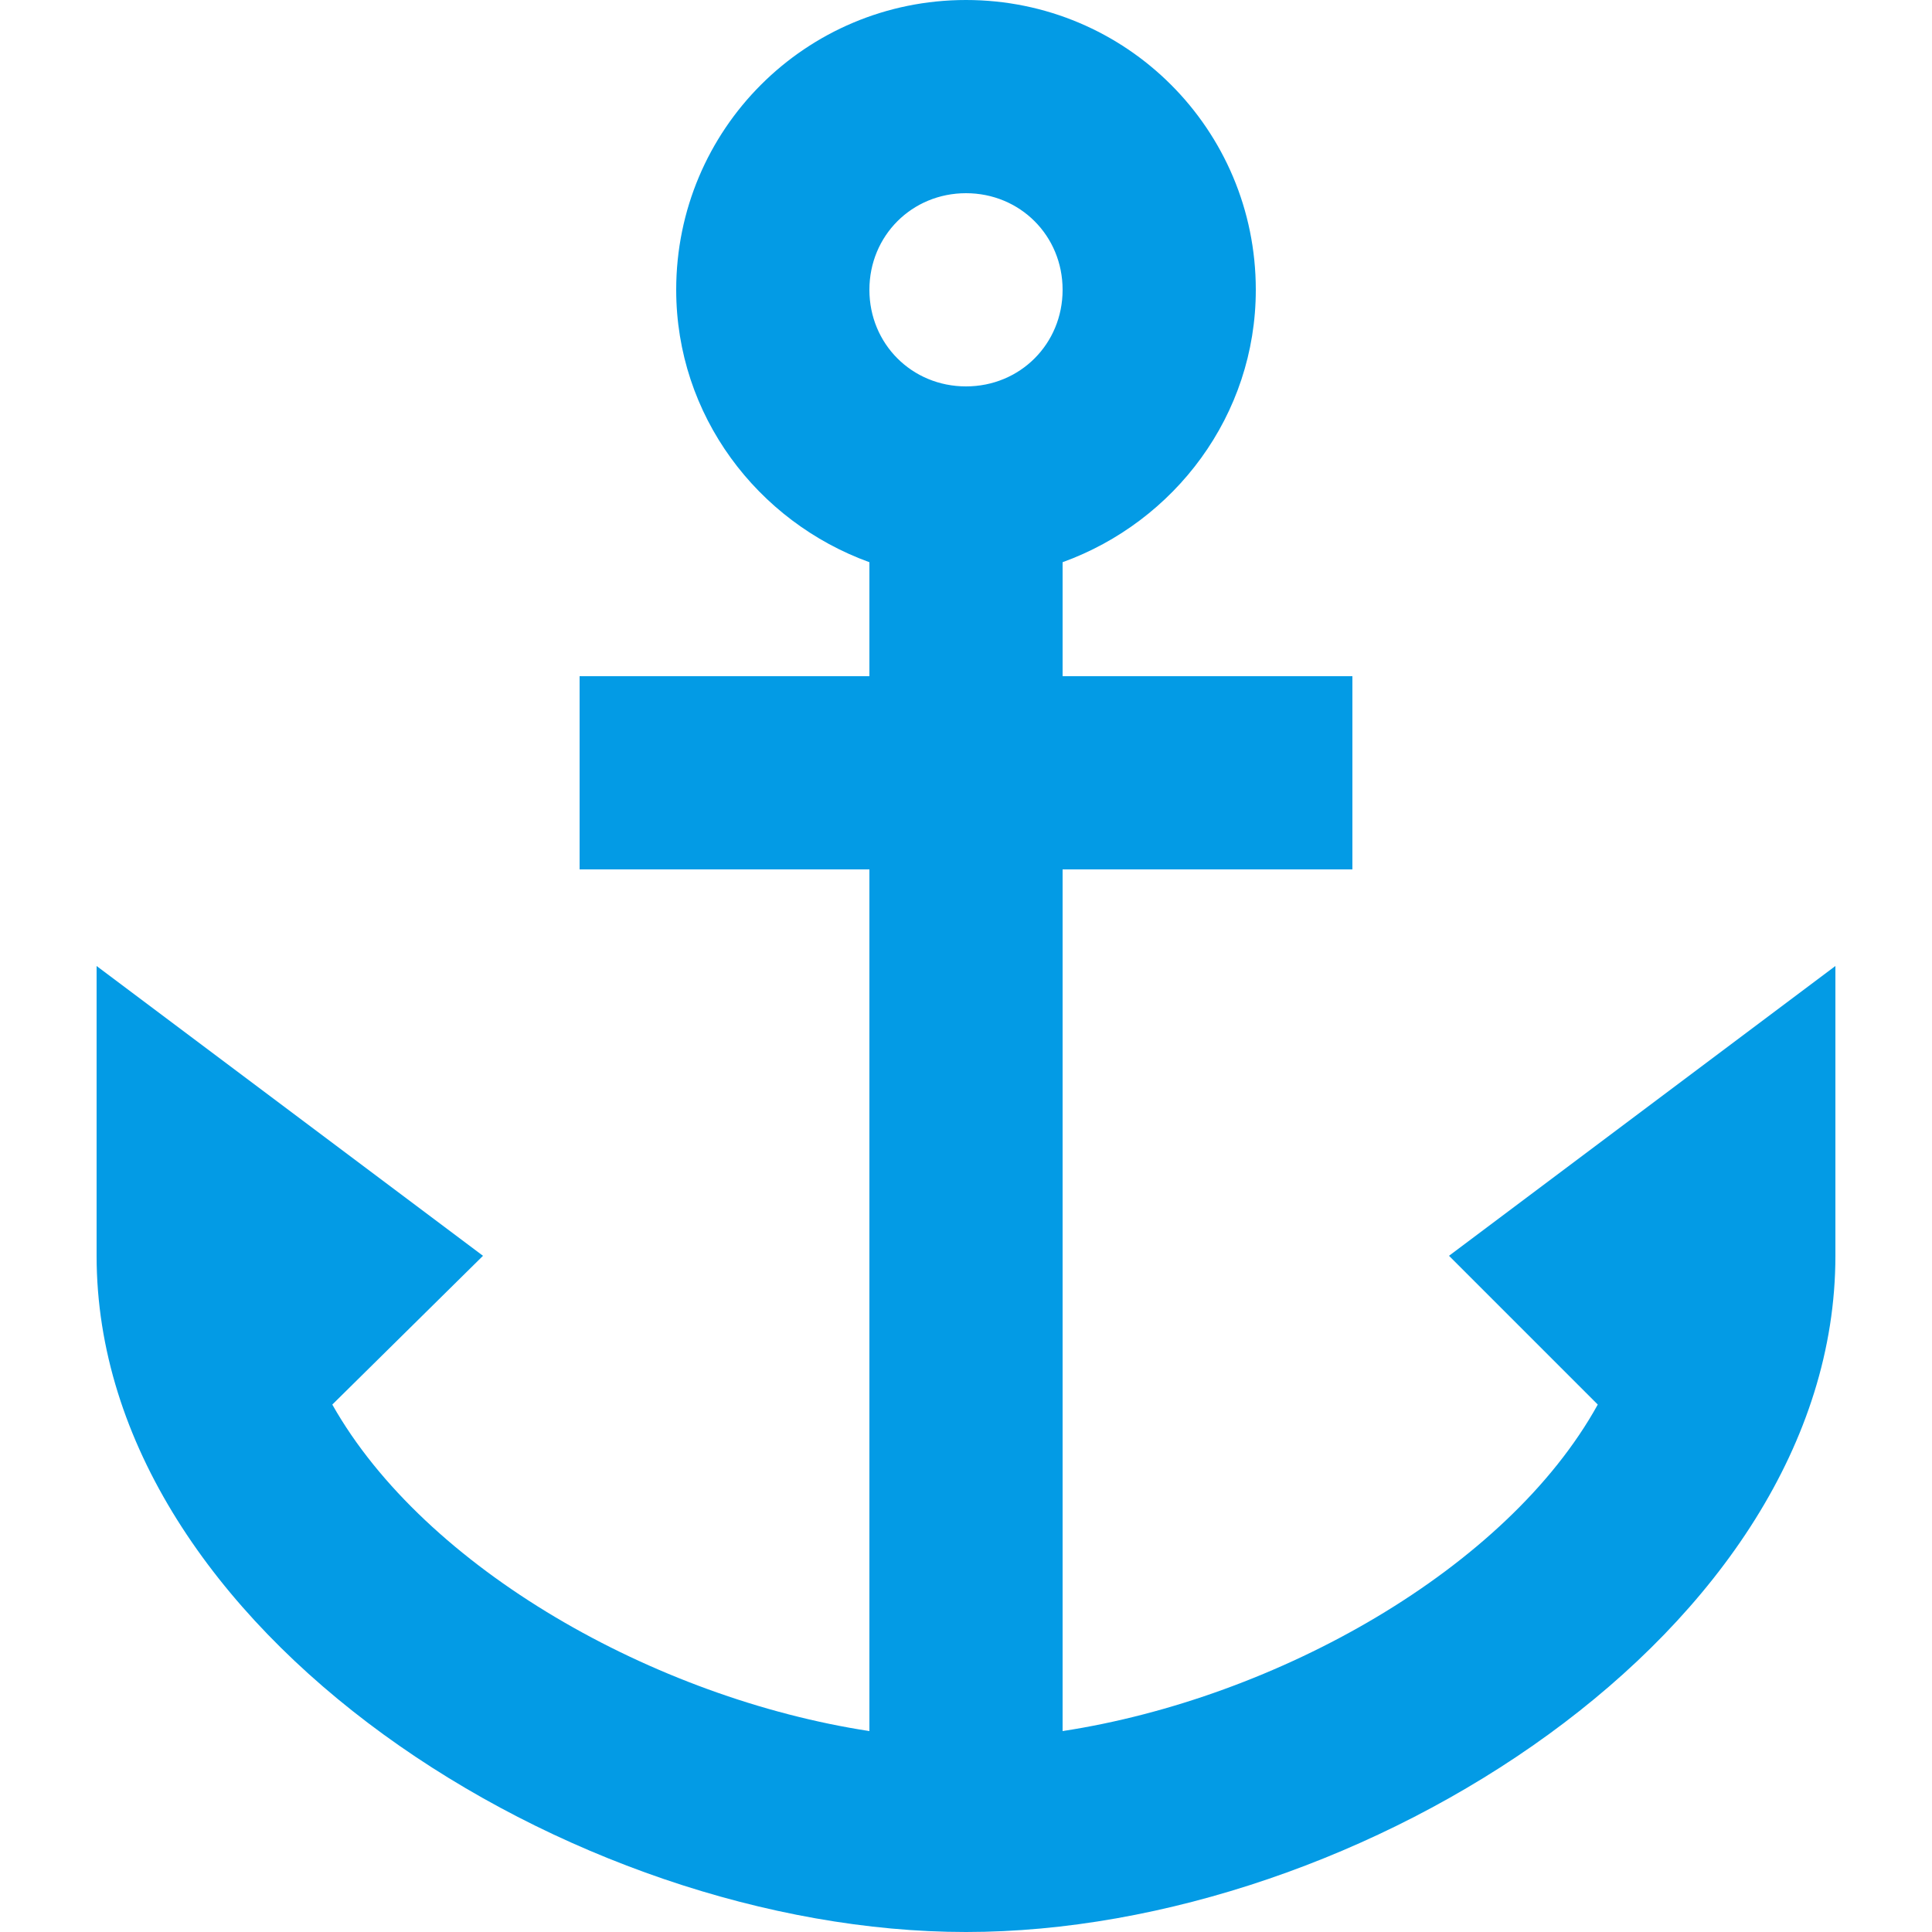
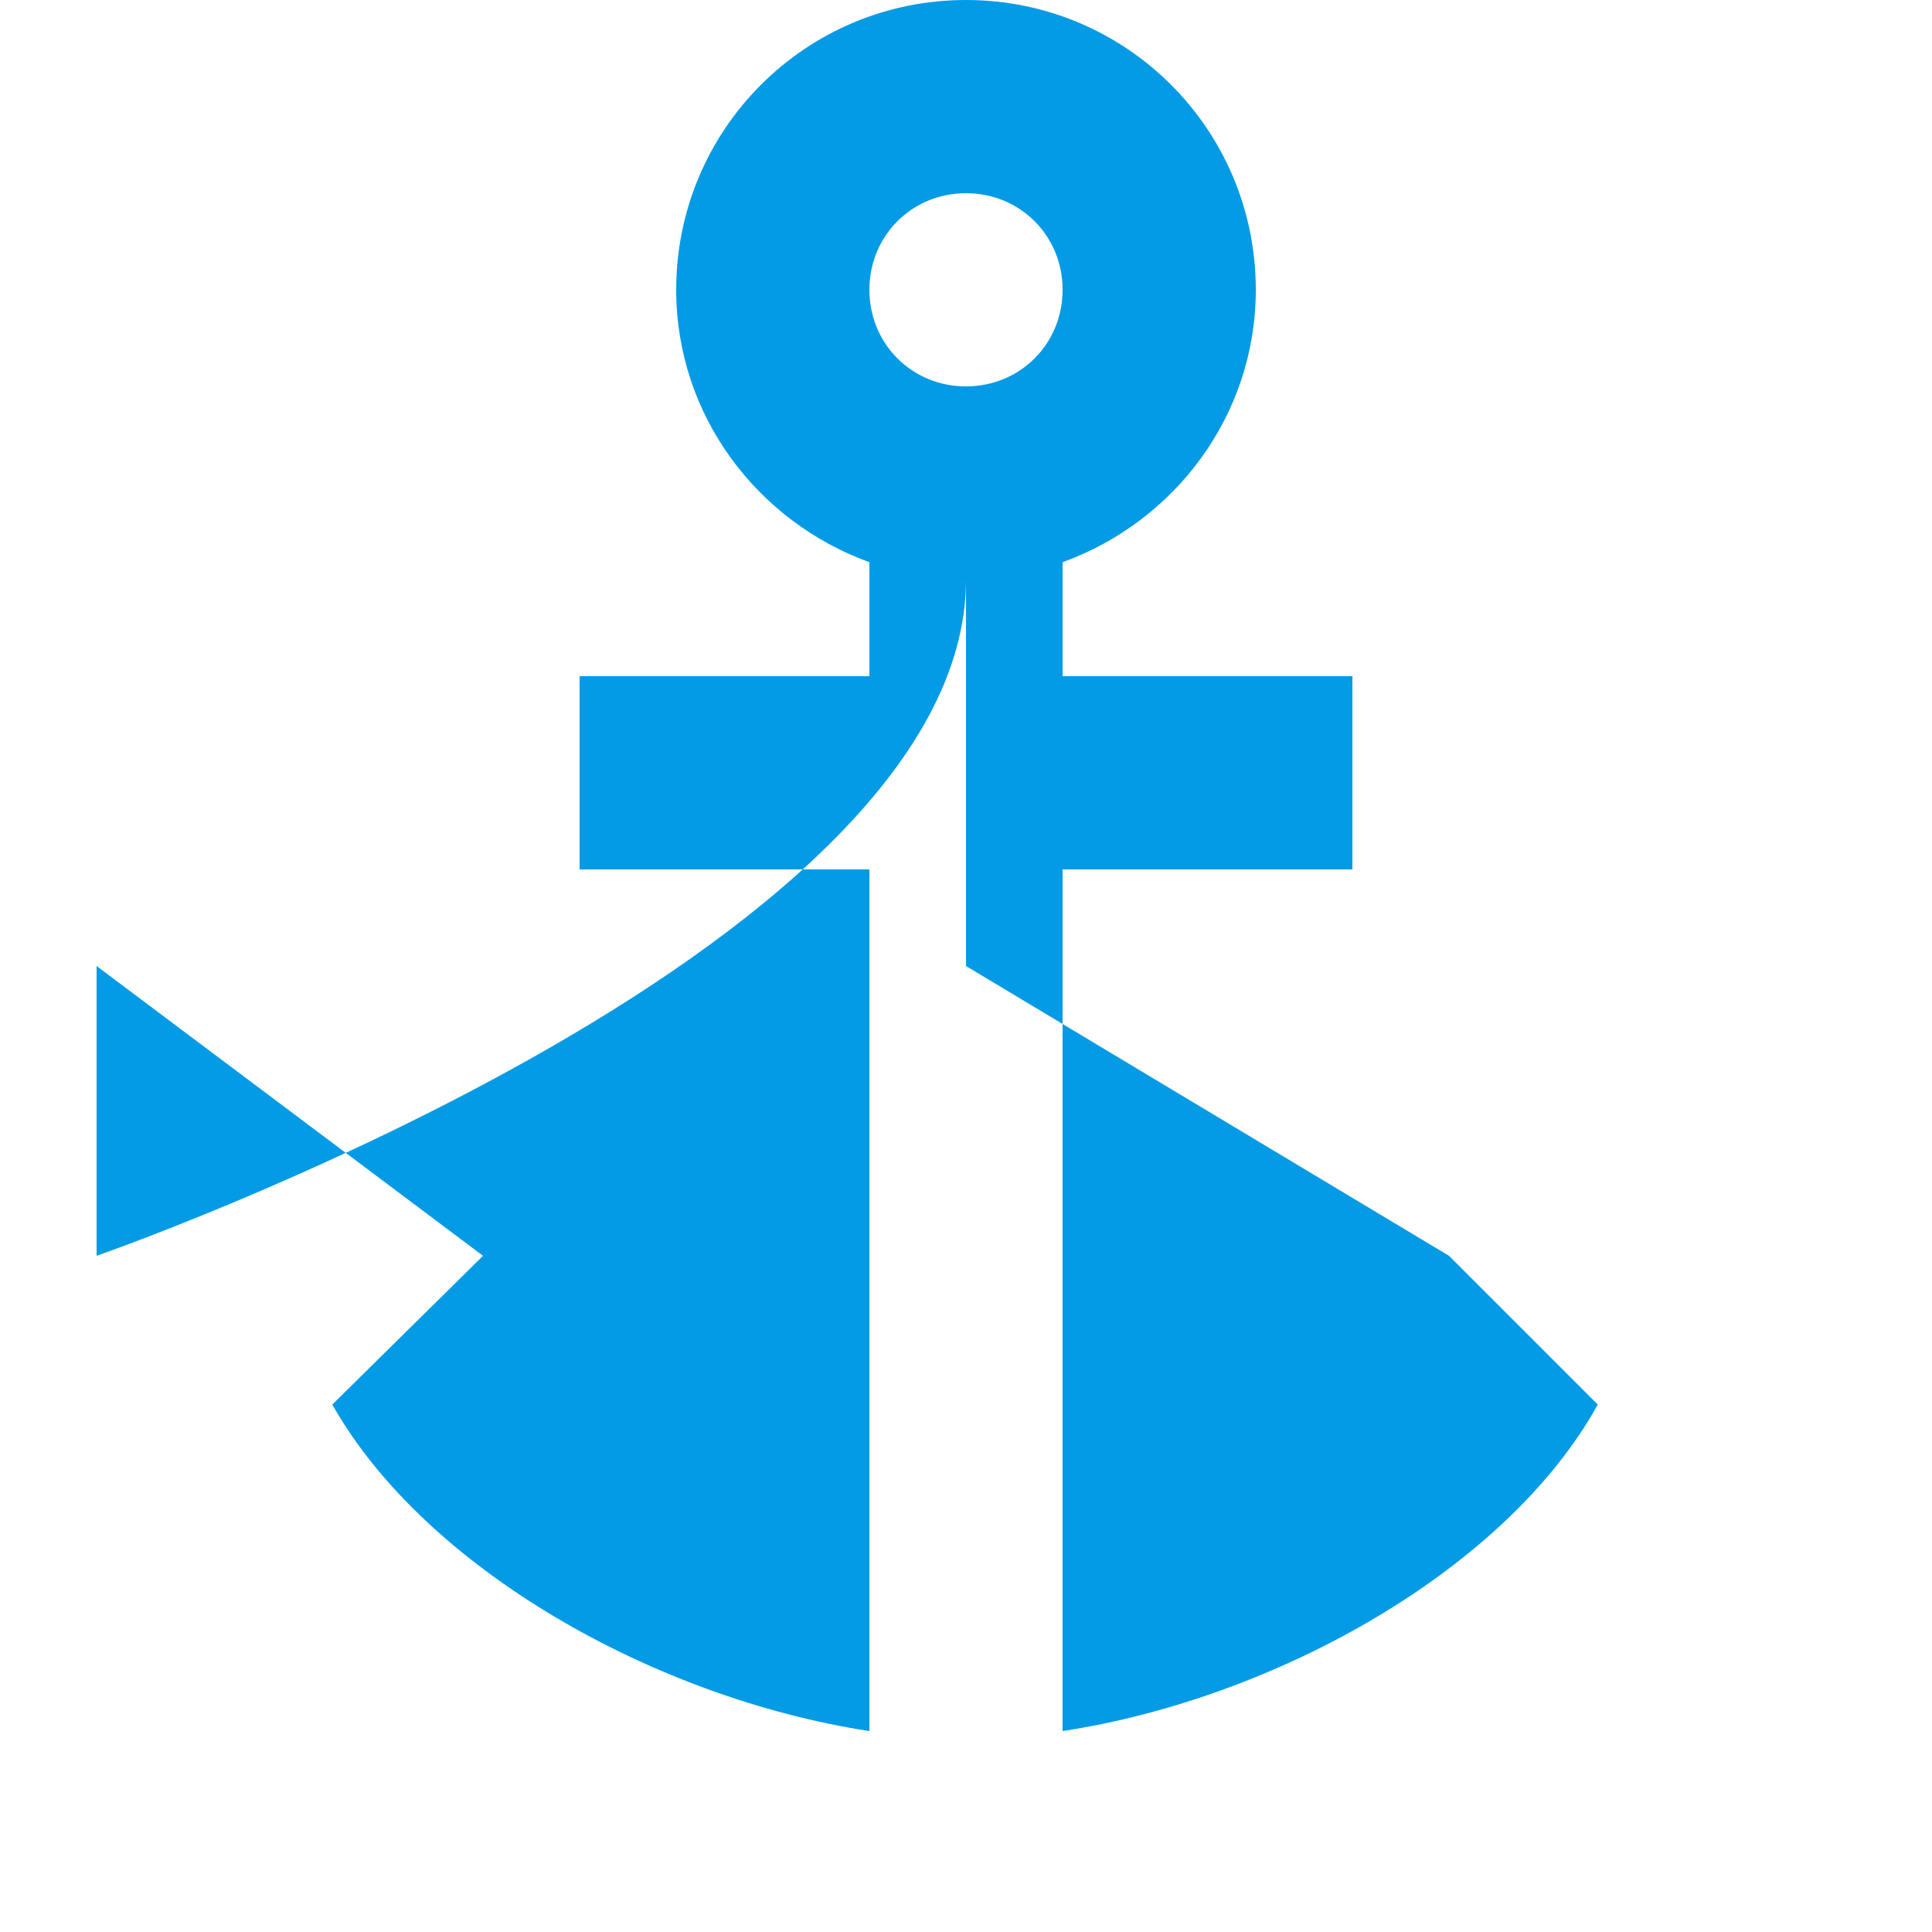
<svg xmlns="http://www.w3.org/2000/svg" id="Layer_1" x="0px" y="0px" viewBox="0 0 100 100" style="enable-background:new 0 0 100 100;" xml:space="preserve">
  <style type="text/css"> .st0{fill:#039BE5;} </style>
-   <path class="st0" d="M50,10c2.8,0,5,2.2,5,5s-2.2,5-5,5c-2.8,0-5-2.2-5-5S47.2,10,50,10 M75,65l7.7,7.7C78,81.2,66.1,87.9,55,89.6 V45h15V35H55v-5.9C60.8,27,65,21.5,65,15c0-8.3-6.7-15-15-15c-8.3,0-15,6.7-15,15c0,6.5,4.2,12,10,14.1V35H30v10h15v44.6 c-11.1-1.7-23-8.4-27.8-16.9L25,65L5,50v15c0,19.4,24.6,35,45,35s45-15.6,45-35V50L75,65z" />
+   <path class="st0" d="M50,10c2.8,0,5,2.2,5,5s-2.2,5-5,5c-2.8,0-5-2.2-5-5S47.2,10,50,10 M75,65l7.7,7.7C78,81.2,66.1,87.9,55,89.6 V45h15V35H55v-5.9C60.8,27,65,21.5,65,15c0-8.3-6.7-15-15-15c-8.3,0-15,6.7-15,15c0,6.5,4.2,12,10,14.1V35H30v10h15v44.6 c-11.1-1.7-23-8.4-27.8-16.9L25,65L5,50v15s45-15.6,45-35V50L75,65z" />
</svg>